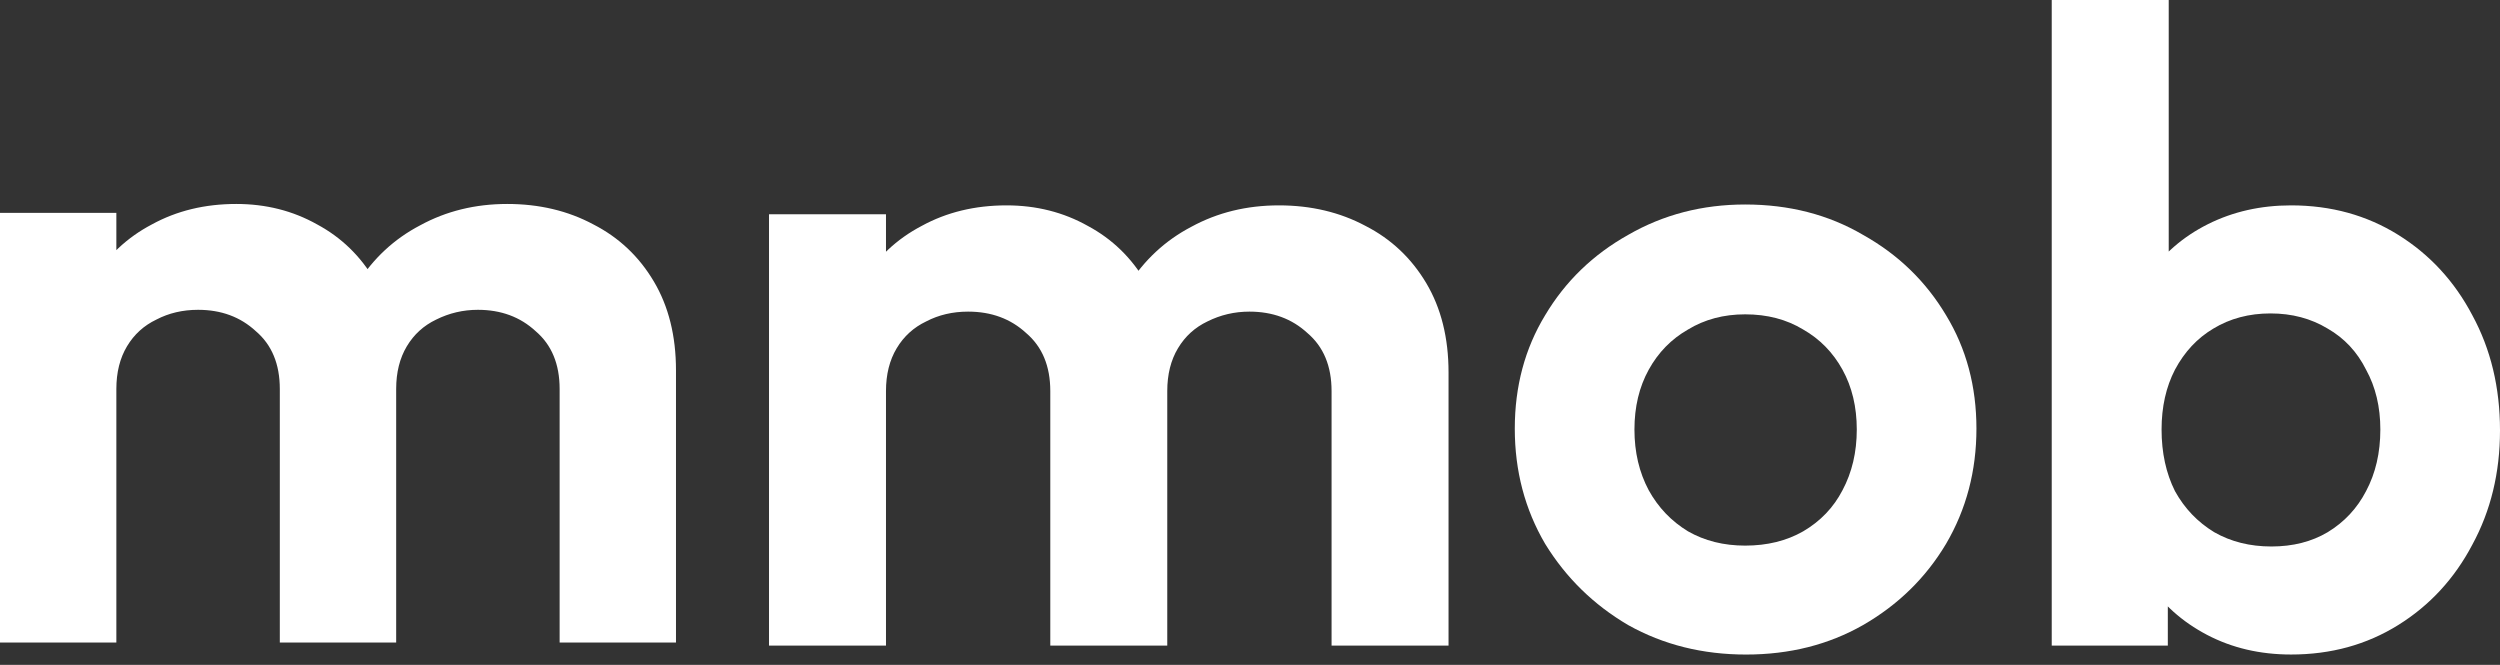
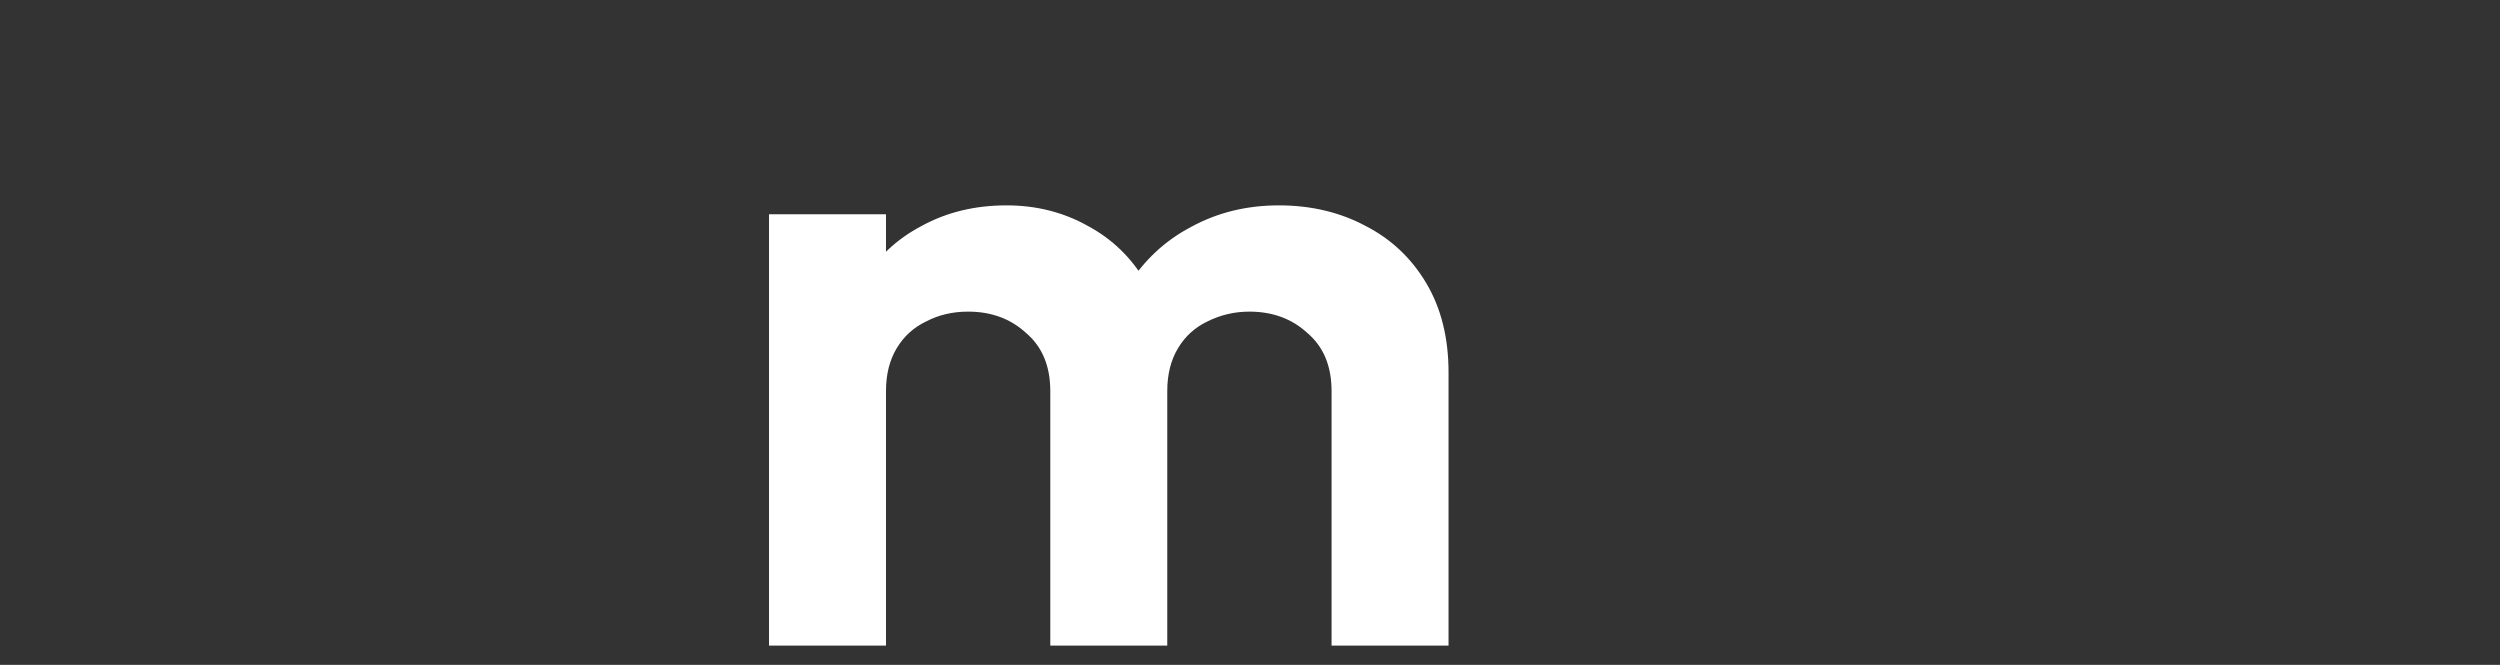
<svg xmlns="http://www.w3.org/2000/svg" width="94" height="25" viewBox="0 0 94 25" fill="none">
  <rect x="0" y="0" width="94" height="25" fill="#333333" stroke="none" />
-   <path d="M0 24.158V8.003H4.375V24.158H0ZM10.521 24.158V14.626C10.521 13.689 10.22 12.964 9.619 12.452C9.04 11.917 8.317 11.649 7.448 11.649C6.869 11.649 6.346 11.772 5.878 12.017C5.411 12.24 5.043 12.574 4.776 13.02C4.509 13.466 4.375 14.001 4.375 14.626L2.672 13.79C2.672 12.541 2.939 11.46 3.474 10.545C4.03 9.631 4.776 8.929 5.711 8.438C6.647 7.925 7.704 7.669 8.884 7.669C9.998 7.669 11.011 7.925 11.924 8.438C12.837 8.929 13.56 9.631 14.095 10.545C14.629 11.437 14.896 12.519 14.896 13.79V24.158H10.521ZM21.042 24.158V14.626C21.042 13.689 20.741 12.964 20.14 12.452C19.561 11.917 18.837 11.649 17.969 11.649C17.413 11.649 16.889 11.772 16.399 12.017C15.932 12.24 15.564 12.574 15.297 13.02C15.03 13.466 14.896 14.001 14.896 14.626L12.391 14.024C12.48 12.73 12.825 11.616 13.427 10.679C14.028 9.72 14.818 8.984 15.798 8.472C16.778 7.937 17.869 7.669 19.071 7.669C20.274 7.669 21.354 7.925 22.311 8.438C23.269 8.929 24.026 9.642 24.582 10.579C25.139 11.515 25.417 12.63 25.417 13.923V24.158H21.042Z" fill="white" />
  <path d="M28.915 24.274V8.057H33.313V24.274H28.915ZM39.491 24.274V14.705C39.491 13.765 39.188 13.038 38.584 12.523C38.002 11.986 37.275 11.717 36.402 11.717C35.82 11.717 35.294 11.84 34.824 12.086C34.354 12.31 33.984 12.646 33.716 13.094C33.447 13.541 33.313 14.079 33.313 14.705L31.601 13.866C31.601 12.612 31.869 11.527 32.406 10.609C32.966 9.691 33.716 8.986 34.656 8.494C35.596 7.979 36.659 7.722 37.846 7.722C38.965 7.722 39.983 7.979 40.901 8.494C41.819 8.986 42.546 9.691 43.083 10.609C43.62 11.504 43.889 12.59 43.889 13.866V24.274H39.491ZM50.067 24.274V14.705C50.067 13.765 49.765 13.038 49.16 12.523C48.578 11.986 47.851 11.717 46.978 11.717C46.418 11.717 45.892 11.84 45.4 12.086C44.93 12.31 44.56 12.646 44.292 13.094C44.023 13.541 43.889 14.079 43.889 14.705L41.371 14.101C41.46 12.803 41.807 11.684 42.412 10.743C43.016 9.781 43.811 9.042 44.795 8.527C45.78 7.99 46.877 7.722 48.086 7.722C49.295 7.722 50.38 7.979 51.343 8.494C52.305 8.986 53.066 9.703 53.626 10.643C54.185 11.583 54.465 12.702 54.465 14V24.274H50.067Z" fill="white" />
-   <path d="M86.144 24.61C84.98 24.61 83.927 24.364 82.987 23.872C82.047 23.379 81.297 22.708 80.738 21.857C80.178 21.007 79.876 20.055 79.831 19.003V13.228C79.876 12.176 80.178 11.236 80.738 10.408C81.32 9.558 82.081 8.897 83.021 8.427C83.961 7.957 85.002 7.722 86.144 7.722C87.643 7.722 88.986 8.091 90.172 8.83C91.359 9.569 92.288 10.576 92.959 11.852C93.653 13.128 94 14.571 94 16.183C94 17.772 93.653 19.205 92.959 20.481C92.288 21.756 91.359 22.764 90.172 23.502C88.986 24.241 87.643 24.61 86.144 24.61ZM85.405 20.548C86.211 20.548 86.916 20.369 87.52 20.011C88.147 19.63 88.628 19.115 88.964 18.466C89.322 17.795 89.501 17.022 89.501 16.149C89.501 15.299 89.322 14.549 88.964 13.9C88.628 13.228 88.147 12.714 87.52 12.355C86.893 11.975 86.177 11.785 85.371 11.785C84.566 11.785 83.849 11.975 83.222 12.355C82.618 12.714 82.137 13.228 81.779 13.9C81.443 14.549 81.275 15.299 81.275 16.149C81.275 17.022 81.443 17.795 81.779 18.466C82.137 19.115 82.629 19.63 83.256 20.011C83.883 20.369 84.599 20.548 85.405 20.548ZM77.145 24.274V0H81.544V12.053L80.805 15.948L81.51 19.91V24.274H77.145Z" fill="white" />
-   <path d="M65.652 24.611C64.018 24.611 62.54 24.242 61.22 23.503C59.922 22.742 58.881 21.724 58.097 20.448C57.336 19.15 56.956 17.706 56.956 16.117C56.956 14.527 57.336 13.106 58.097 11.853C58.858 10.577 59.899 9.57 61.22 8.831C62.54 8.07 64.007 7.689 65.618 7.689C67.274 7.689 68.752 8.07 70.05 8.831C71.371 9.57 72.411 10.577 73.172 11.853C73.933 13.106 74.314 14.527 74.314 16.117C74.314 17.706 73.933 19.15 73.172 20.448C72.411 21.724 71.371 22.742 70.05 23.503C68.752 24.242 67.286 24.611 65.652 24.611ZM65.618 20.515C66.446 20.515 67.174 20.336 67.8 19.978C68.45 19.597 68.942 19.082 69.278 18.433C69.636 17.762 69.815 17.001 69.815 16.15C69.815 15.3 69.636 14.55 69.278 13.901C68.92 13.252 68.427 12.748 67.8 12.39C67.174 12.009 66.446 11.819 65.618 11.819C64.812 11.819 64.096 12.009 63.469 12.39C62.843 12.748 62.35 13.252 61.992 13.901C61.634 14.55 61.455 15.3 61.455 16.15C61.455 17.001 61.634 17.762 61.992 18.433C62.35 19.082 62.843 19.597 63.469 19.978C64.096 20.336 64.812 20.515 65.618 20.515Z" fill="white" />
</svg>